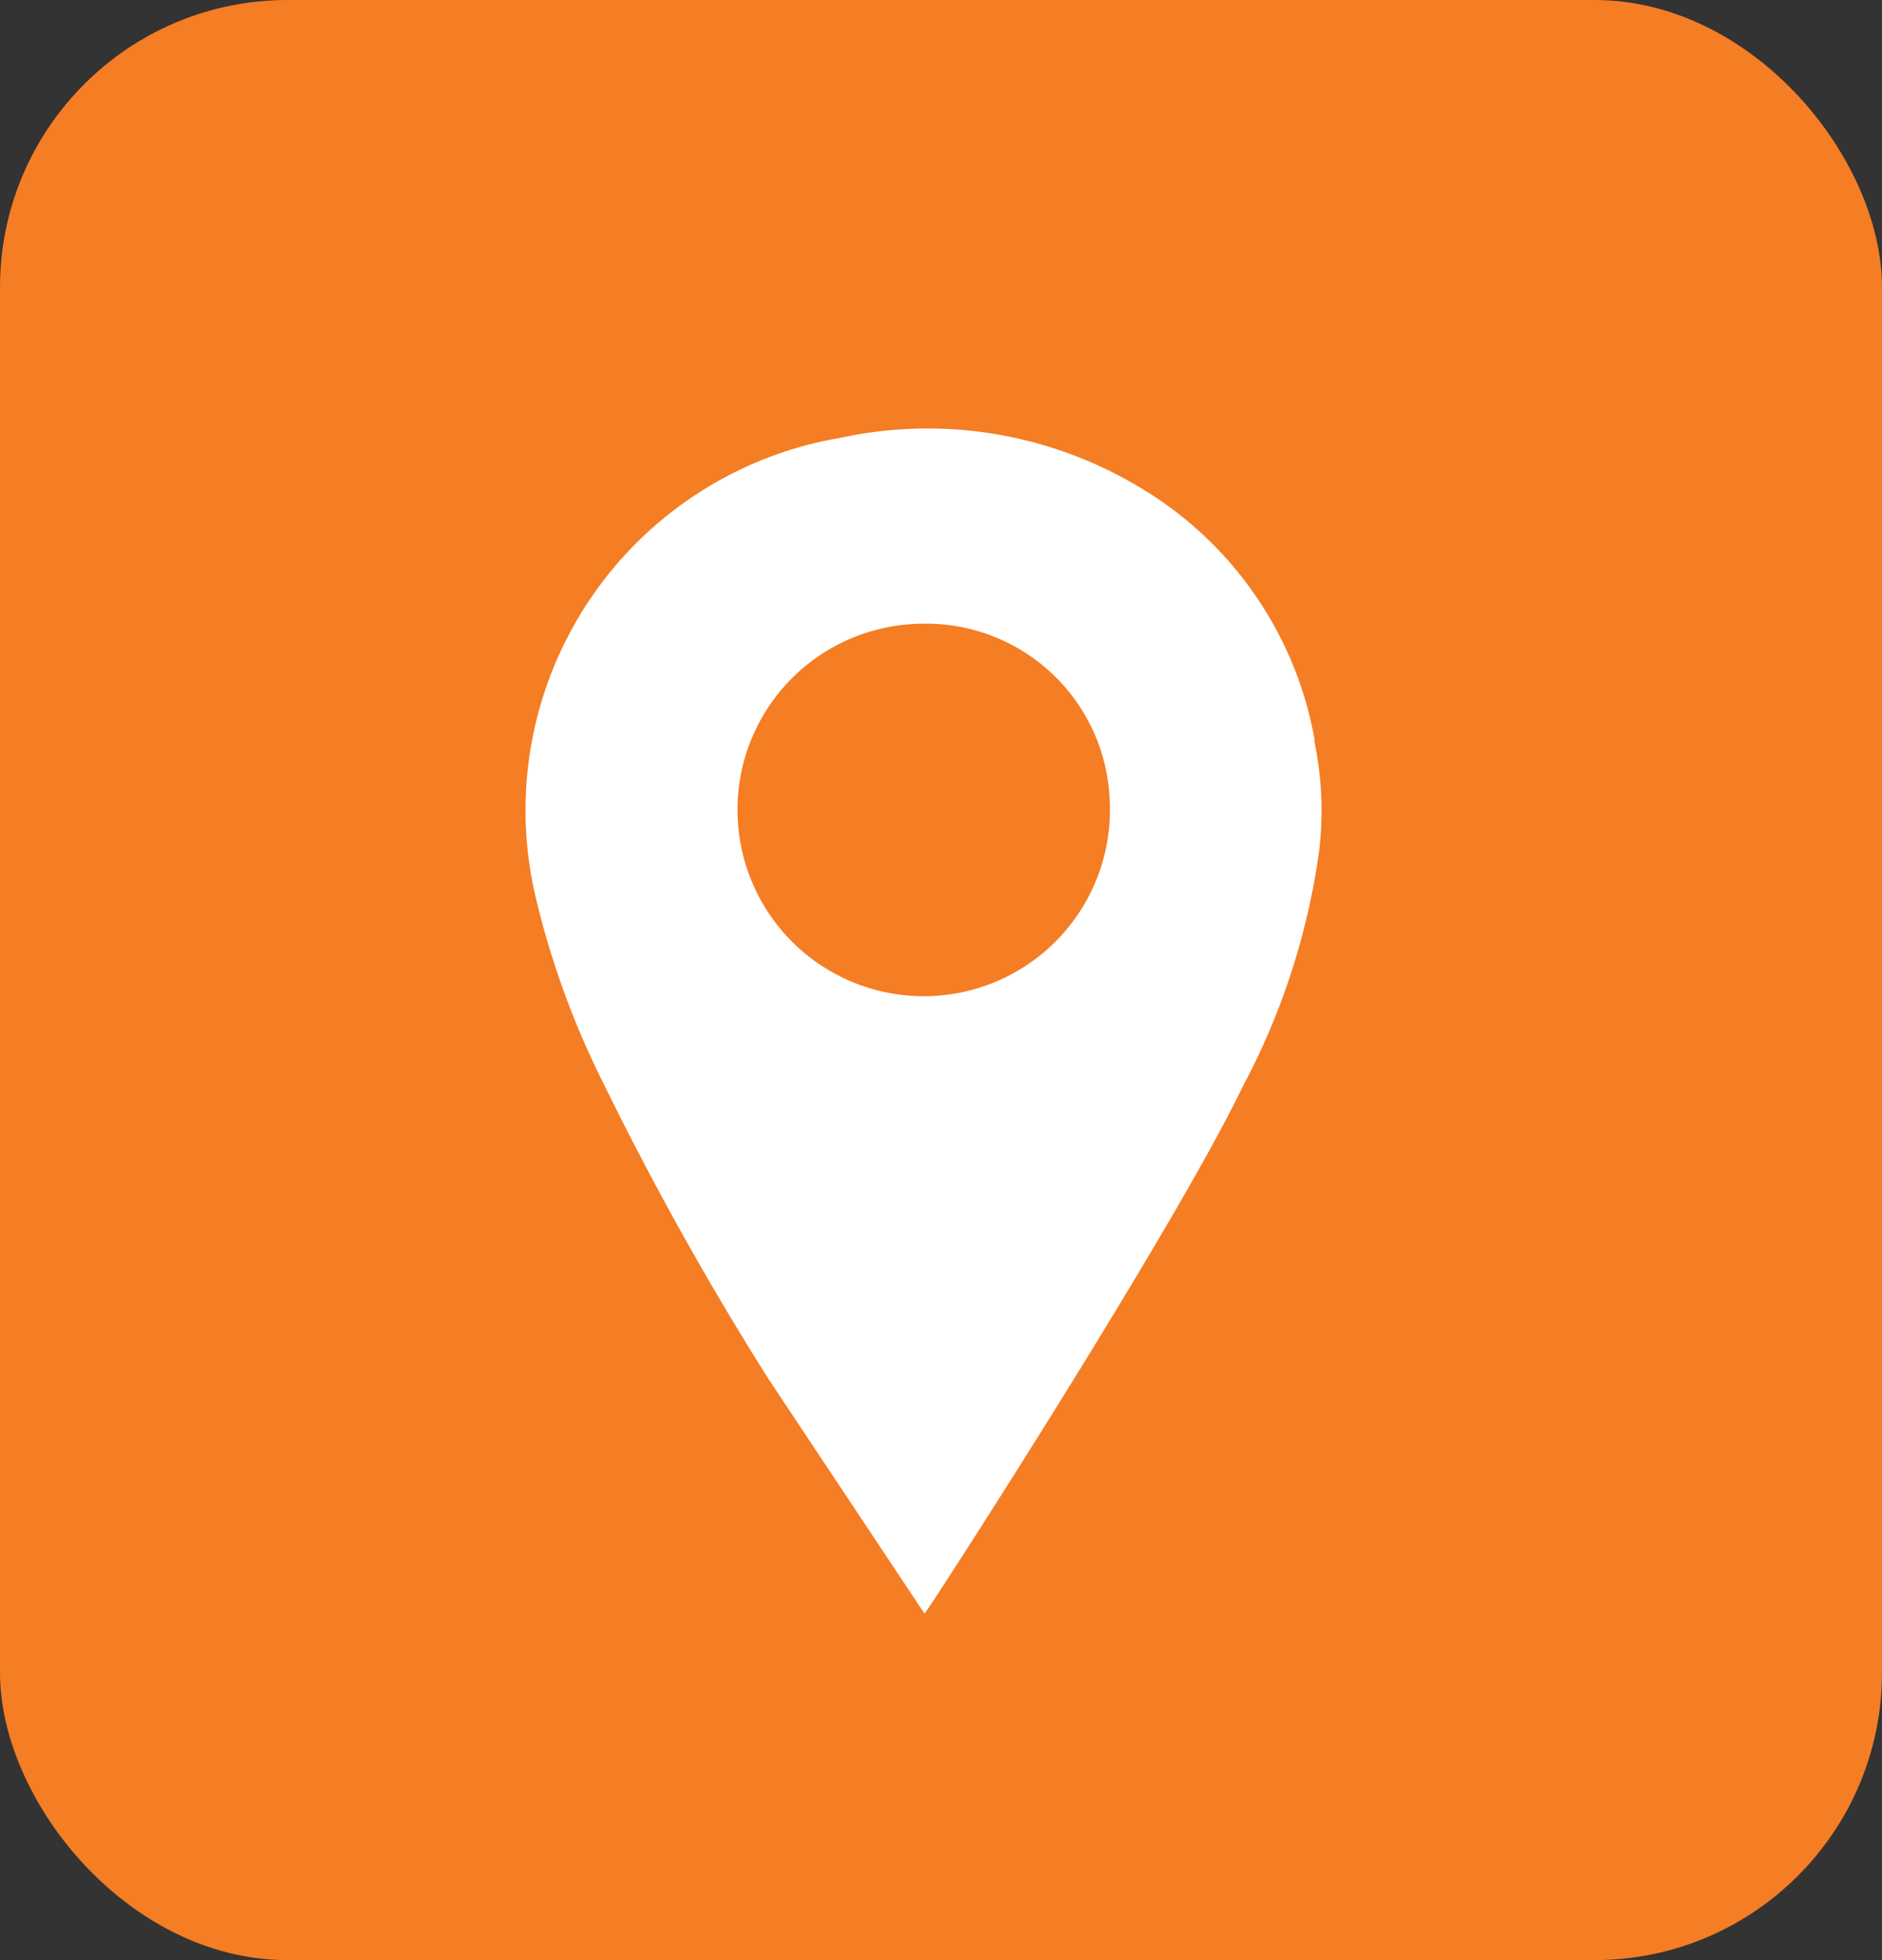
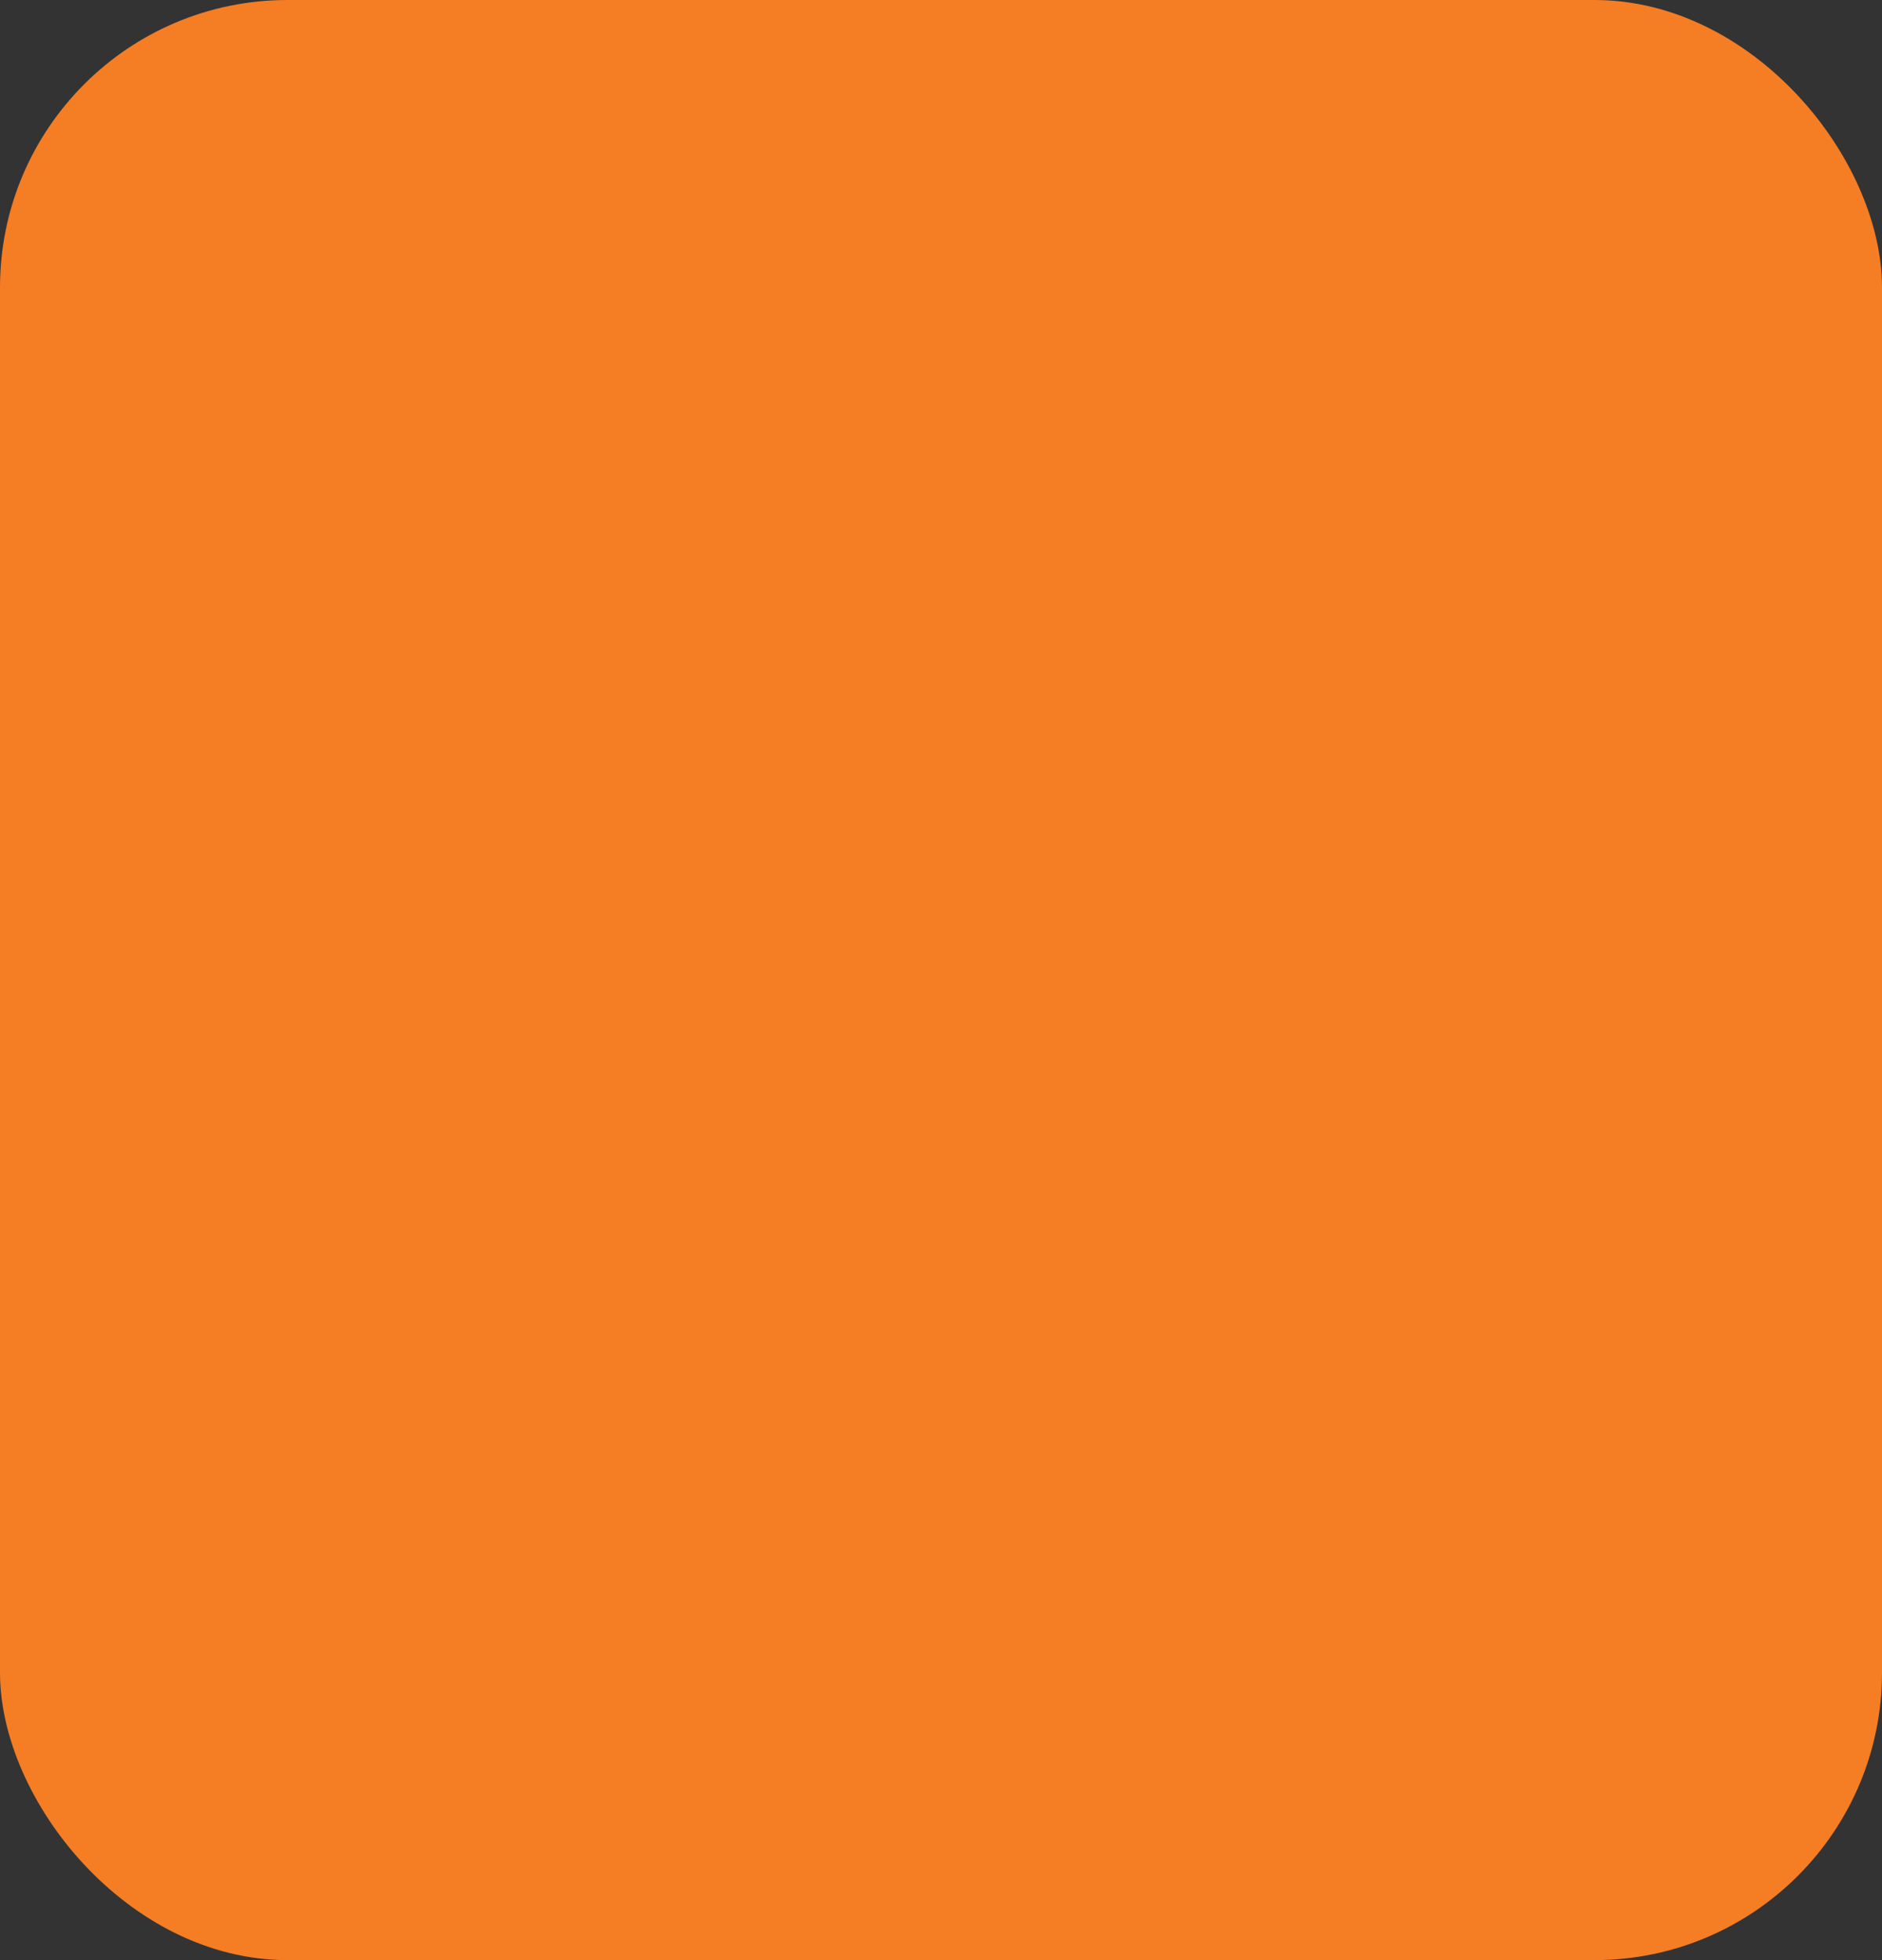
<svg xmlns="http://www.w3.org/2000/svg" width="72" height="75" viewBox="0 0 72 75">
  <rect x="0" y="0" width="72" height="75" fill="#333333" stroke="none" />
  <defs>
    <clipPath id="clip-path">
      <rect id="Rectangle_10909" data-name="Rectangle 10909" width="39.53" height="58.907" fill="none" />
    </clipPath>
  </defs>
  <g id="Group_15472" data-name="Group 15472" transform="translate(-341 -3900)">
    <rect id="Rectangle_7980" data-name="Rectangle 7980" width="72" height="75" rx="11" transform="translate(341 3900)" fill="#f57d24" />
    <g id="Group_15435" data-name="Group 15435" transform="translate(356.58 3909.626)">
      <g id="Group_15434" data-name="Group 15434" clip-path="url(#clip-path)">
-         <path id="Path_75306" data-name="Path 75306" d="M15.231,45.323c.065-.091.14-.192.211-.3,1.085-1.619,9.455-14.647,11.971-19.88a26.942,26.942,0,0,0,2.924-9.059,13.007,13.007,0,0,0-.188-4.126.6.6,0,0,0,0-.115,14.11,14.11,0,0,0-6.771-9.666A15.744,15.744,0,0,0,12.018.334,14.453,14.453,0,0,0,.374,17.985a32.734,32.734,0,0,0,2.6,7.1,119.994,119.994,0,0,0,6.3,11.277M8.082,14.805a7.116,7.116,0,0,1,6.965-7.356,7.031,7.031,0,0,1,7.273,6.827,7.124,7.124,0,1,1-14.238.529" transform="translate(4.557 6.792)" fill="#fff" />
-       </g>
+         </g>
    </g>
  </g>
</svg>